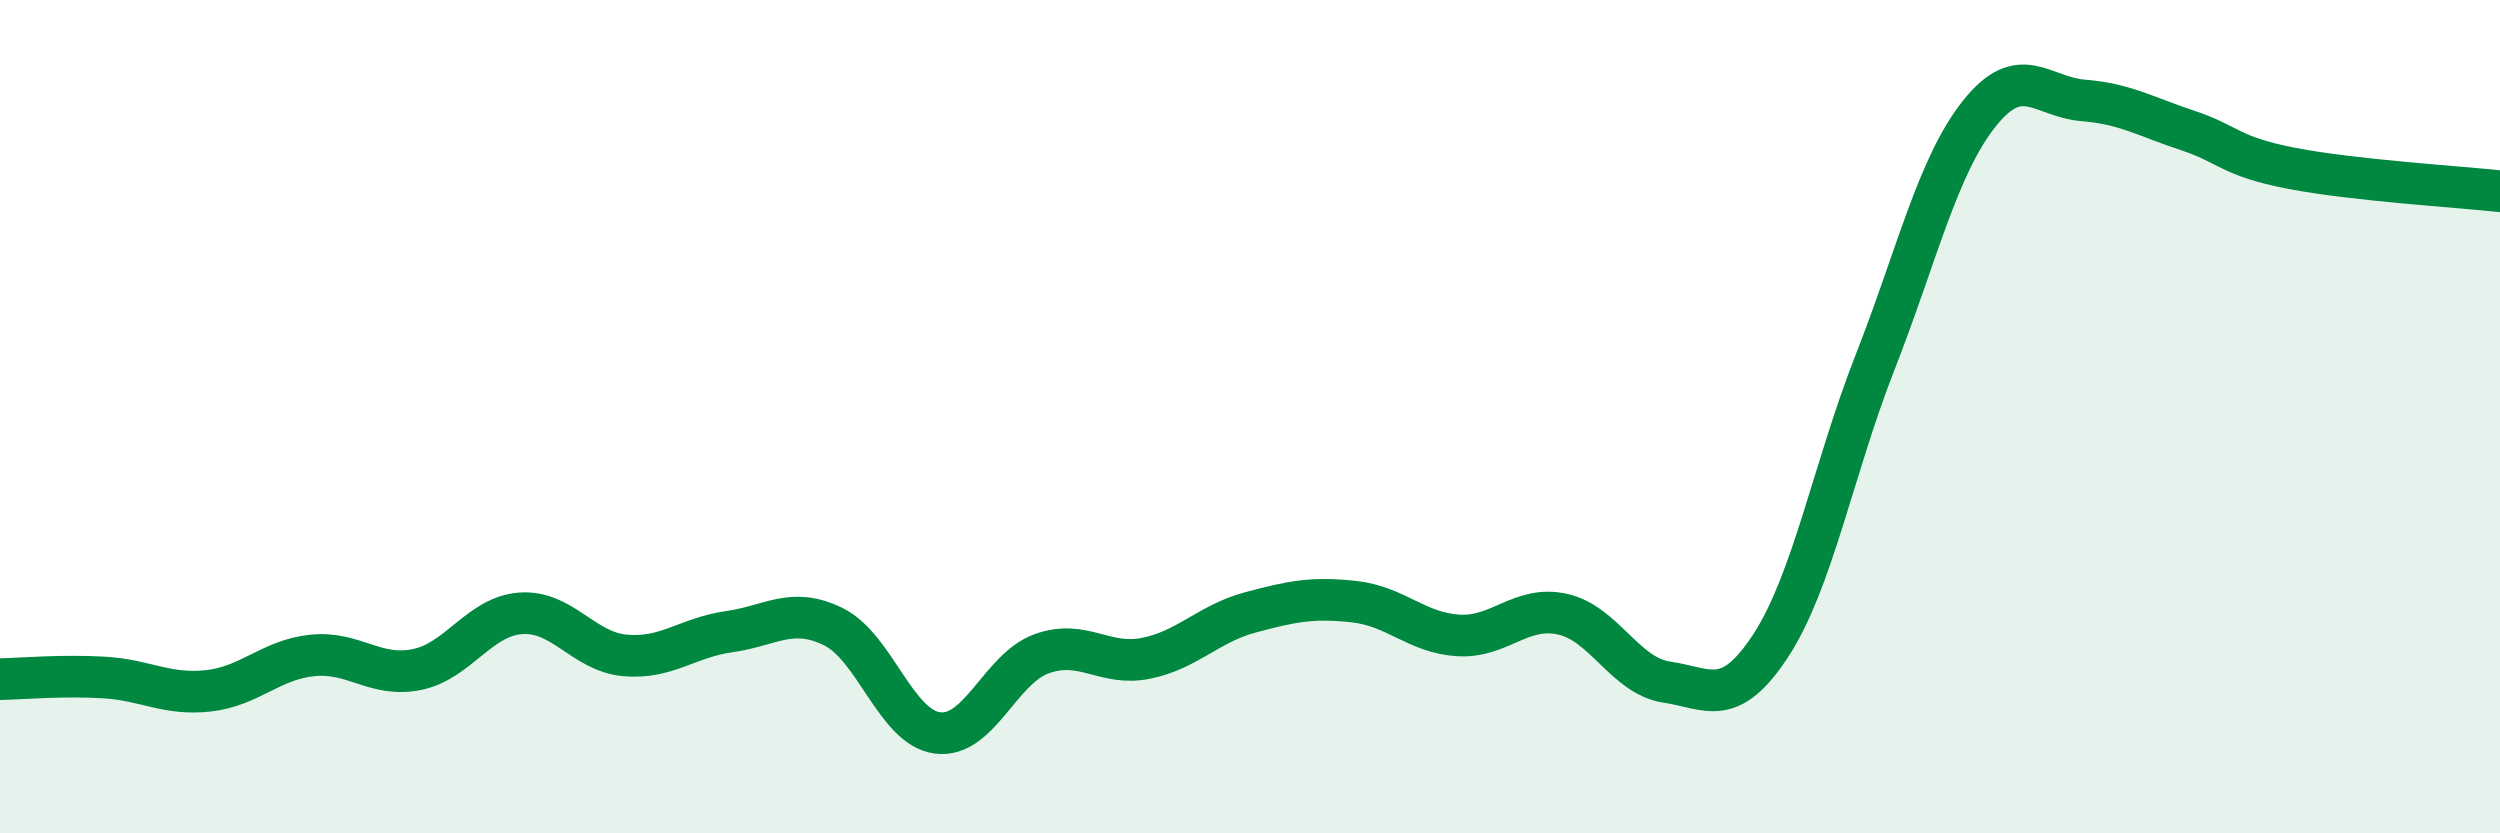
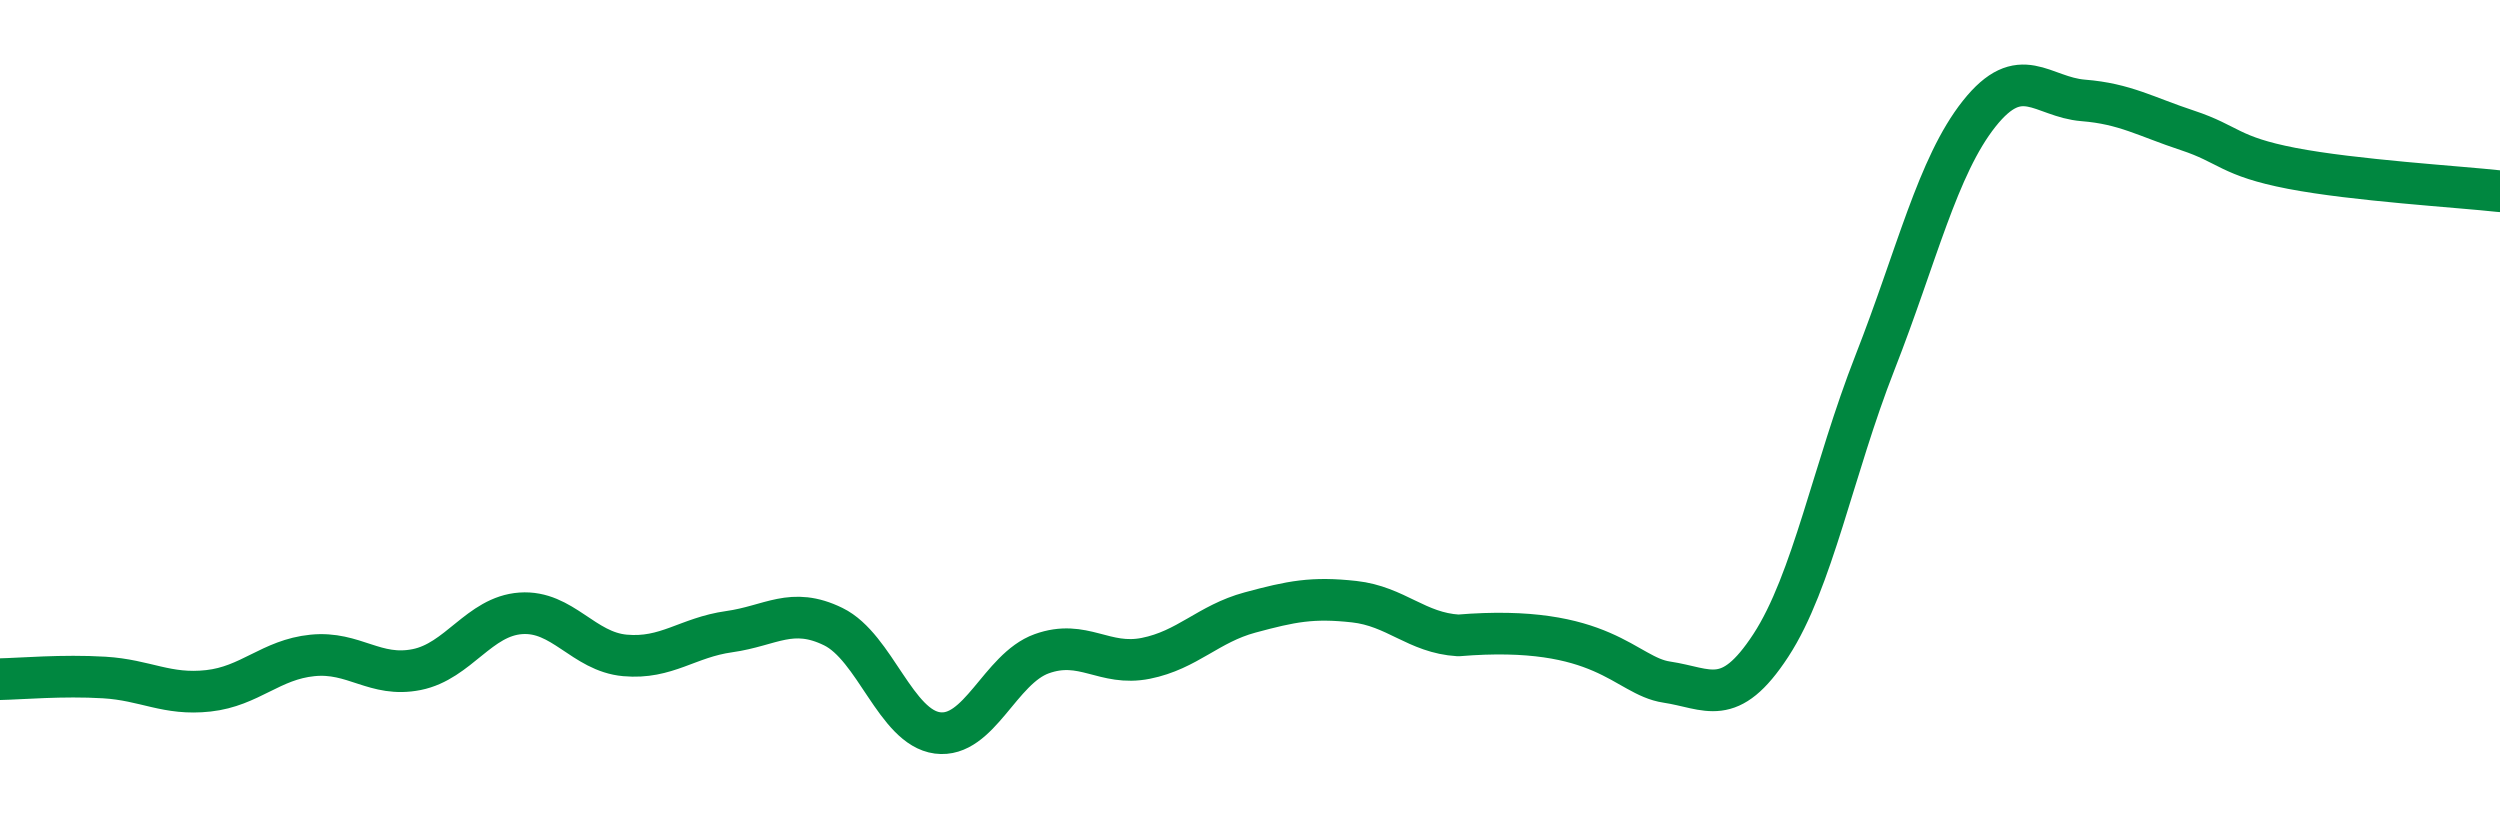
<svg xmlns="http://www.w3.org/2000/svg" width="60" height="20" viewBox="0 0 60 20">
-   <path d="M 0,16.3 C 0.5,16.29 1.5,16.2 2.5,16.26 C 3.5,16.32 4,16.69 5,16.58 C 6,16.47 6.5,15.83 7.5,15.73 C 8.5,15.63 9,16.27 10,16.07 C 11,15.87 11.5,14.79 12.5,14.72 C 13.5,14.65 14,15.64 15,15.73 C 16,15.82 16.5,15.3 17.5,15.16 C 18.5,15.02 19,14.55 20,15.04 C 21,15.53 21.5,17.46 22.5,17.59 C 23.5,17.72 24,16.05 25,15.69 C 26,15.33 26.5,16 27.5,15.8 C 28.5,15.6 29,14.97 30,14.7 C 31,14.43 31.5,14.33 32.5,14.44 C 33.5,14.55 34,15.19 35,15.25 C 36,15.31 36.5,14.52 37.5,14.74 C 38.5,14.96 39,16.22 40,16.37 C 41,16.52 41.5,17.02 42.5,15.49 C 43.5,13.96 44,11.25 45,8.7 C 46,6.15 46.5,3.99 47.5,2.73 C 48.5,1.47 49,2.33 50,2.41 C 51,2.49 51.5,2.8 52.5,3.13 C 53.5,3.46 53.5,3.75 55,4.04 C 56.5,4.33 59,4.48 60,4.59L60 20L0 20Z" fill="#008740" opacity="0.1" stroke-linecap="round" stroke-linejoin="round" />
-   <path d="M 0,16.3 C 0.5,16.29 1.5,16.2 2.5,16.26 C 3.5,16.32 4,16.69 5,16.58 C 6,16.47 6.5,15.83 7.5,15.73 C 8.5,15.63 9,16.27 10,16.07 C 11,15.87 11.5,14.79 12.5,14.72 C 13.5,14.65 14,15.64 15,15.73 C 16,15.82 16.5,15.3 17.5,15.16 C 18.5,15.02 19,14.55 20,15.04 C 21,15.53 21.5,17.46 22.5,17.59 C 23.5,17.72 24,16.05 25,15.69 C 26,15.33 26.5,16 27.5,15.8 C 28.5,15.6 29,14.97 30,14.7 C 31,14.43 31.5,14.33 32.5,14.44 C 33.5,14.55 34,15.19 35,15.25 C 36,15.31 36.5,14.52 37.5,14.74 C 38.5,14.96 39,16.22 40,16.37 C 41,16.52 41.5,17.02 42.5,15.49 C 43.5,13.96 44,11.25 45,8.7 C 46,6.15 46.5,3.99 47.5,2.73 C 48.5,1.47 49,2.33 50,2.41 C 51,2.49 51.5,2.8 52.5,3.13 C 53.5,3.46 53.5,3.75 55,4.04 C 56.5,4.33 59,4.48 60,4.59" stroke="#008740" stroke-width="1" fill="none" stroke-linecap="round" stroke-linejoin="round" />
+   <path d="M 0,16.3 C 0.5,16.29 1.5,16.2 2.5,16.26 C 3.5,16.32 4,16.69 5,16.58 C 6,16.47 6.5,15.83 7.5,15.73 C 8.5,15.63 9,16.27 10,16.07 C 11,15.87 11.5,14.79 12.5,14.72 C 13.5,14.65 14,15.64 15,15.73 C 16,15.82 16.5,15.3 17.5,15.16 C 18.5,15.02 19,14.55 20,15.04 C 21,15.53 21.5,17.46 22.5,17.59 C 23.5,17.72 24,16.05 25,15.69 C 26,15.33 26.5,16 27.5,15.8 C 28.5,15.6 29,14.97 30,14.7 C 31,14.43 31.5,14.33 32.5,14.44 C 33.5,14.55 34,15.19 35,15.25 C 38.5,14.96 39,16.22 40,16.37 C 41,16.52 41.5,17.02 42.5,15.49 C 43.5,13.96 44,11.25 45,8.7 C 46,6.15 46.5,3.99 47.5,2.73 C 48.5,1.47 49,2.33 50,2.41 C 51,2.49 51.5,2.8 52.5,3.13 C 53.5,3.46 53.5,3.75 55,4.04 C 56.5,4.33 59,4.48 60,4.59" stroke="#008740" stroke-width="1" fill="none" stroke-linecap="round" stroke-linejoin="round" />
</svg>